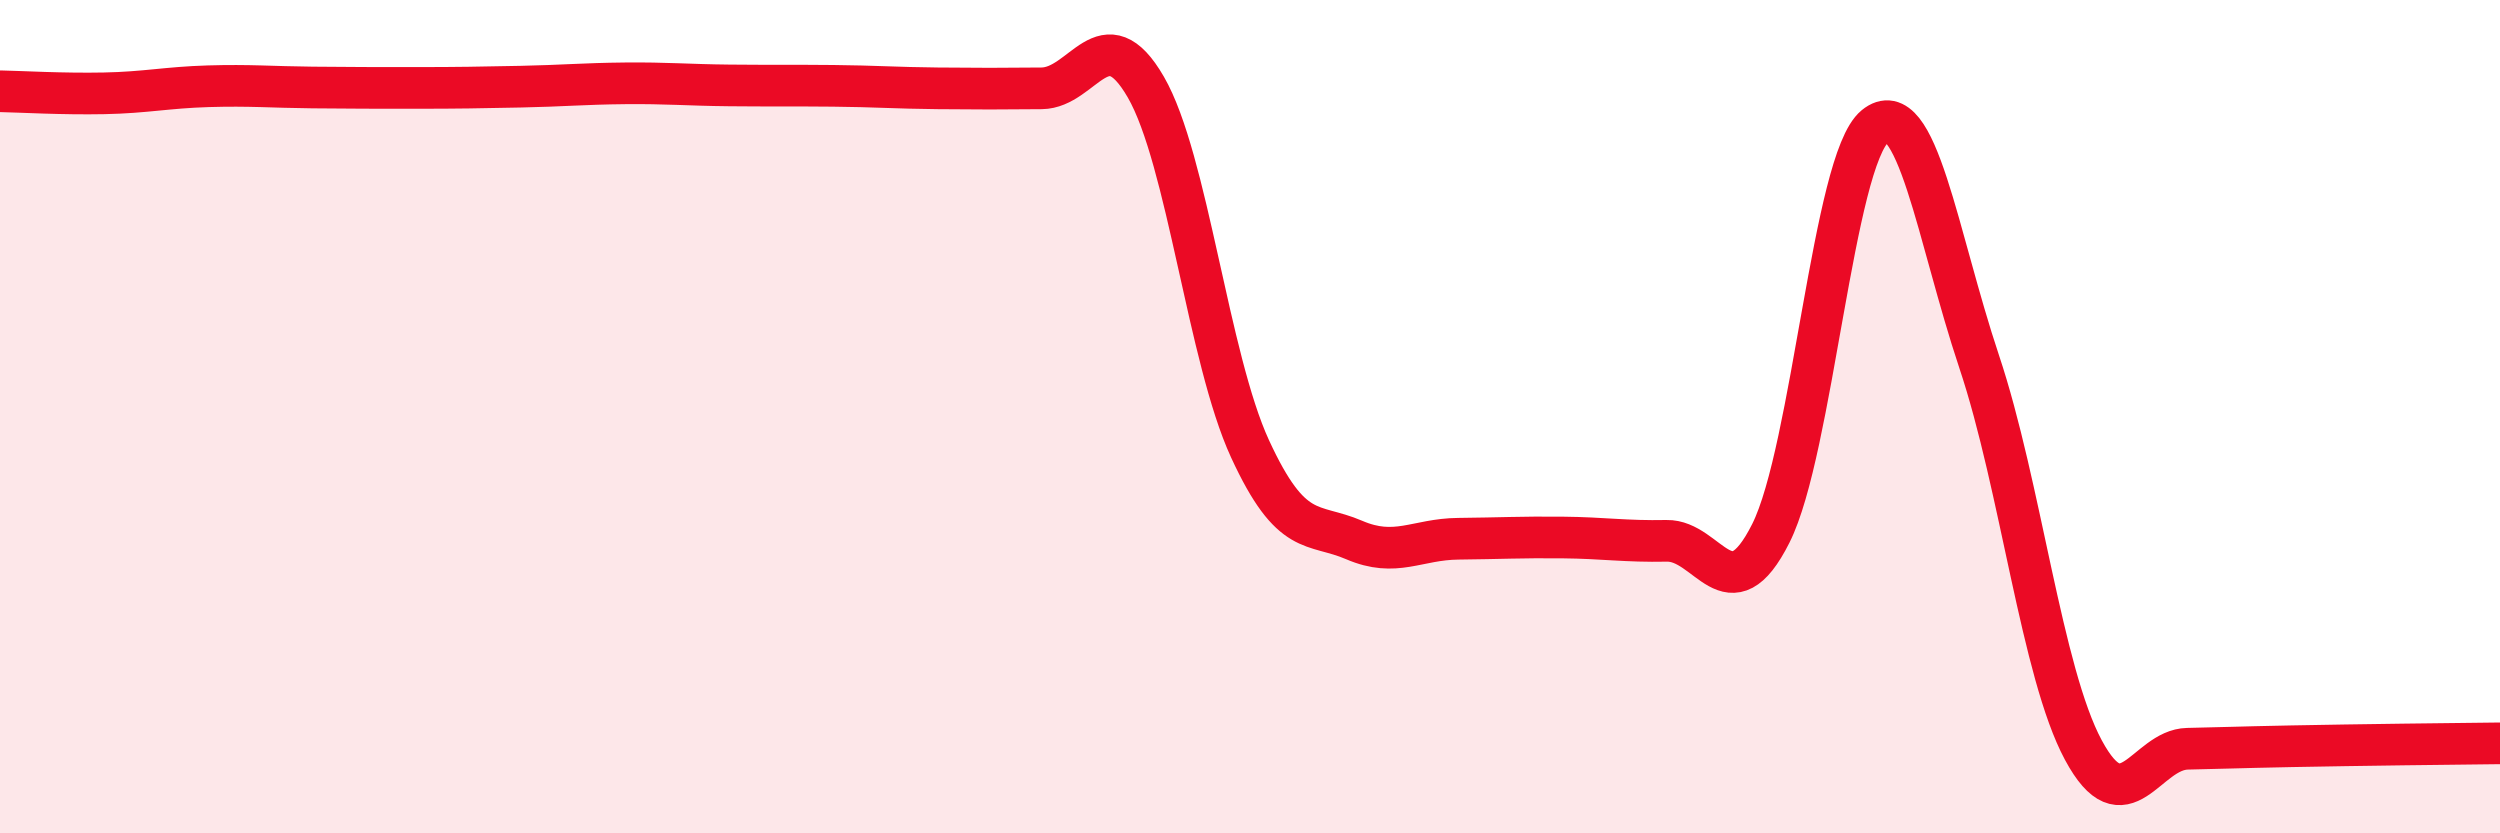
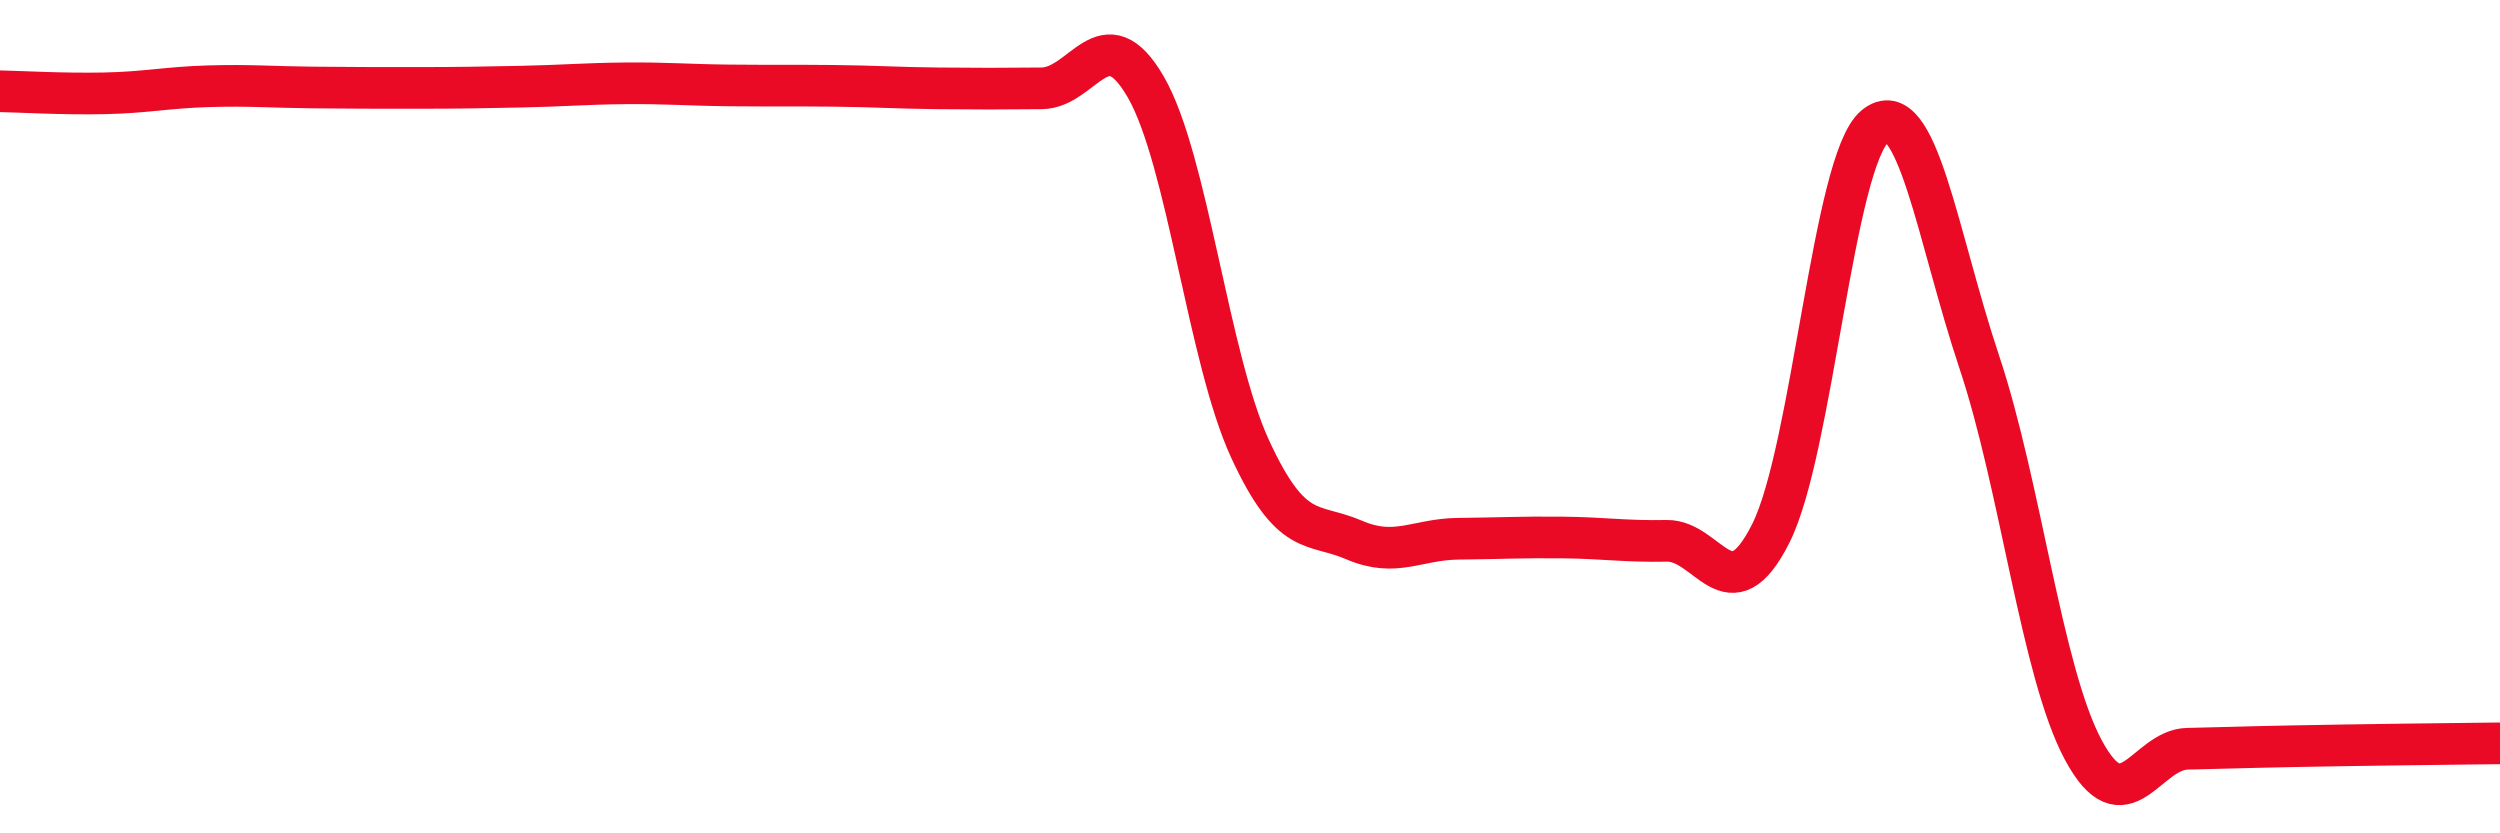
<svg xmlns="http://www.w3.org/2000/svg" width="60" height="20" viewBox="0 0 60 20">
-   <path d="M 0,2.19 C 0.5,2.2 1.5,2.26 2.5,2.24 C 3.5,2.22 4,2.1 5,2.07 C 6,2.04 6.5,2.09 7.5,2.1 C 8.5,2.11 9,2.11 10,2.11 C 11,2.11 11.5,2.1 12.5,2.08 C 13.5,2.06 14,2.01 15,2 C 16,1.99 16.5,2.04 17.5,2.05 C 18.5,2.06 19,2.05 20,2.06 C 21,2.07 21.5,2.11 22.5,2.12 C 23.5,2.13 24,2.13 25,2.12 C 26,2.11 26.5,0.36 27.5,2.09 C 28.5,3.82 29,8.6 30,10.77 C 31,12.94 31.5,12.53 32.5,12.96 C 33.5,13.39 34,12.94 35,12.93 C 36,12.92 36.5,12.89 37.5,12.9 C 38.5,12.91 39,13 40,12.98 C 41,12.96 41.5,14.79 42.5,12.8 C 43.5,10.81 44,3.85 45,3.03 C 46,2.21 46.5,5.69 47.5,8.68 C 48.5,11.67 49,16.14 50,18 C 51,19.86 51.5,17.99 52.5,17.97 C 53.5,17.95 53.5,17.94 55,17.91 C 56.5,17.88 59,17.85 60,17.84L60 20L0 20Z" fill="#EB0A25" opacity="0.1" stroke-linecap="round" stroke-linejoin="round" />
  <path d="M 0,2.19 C 0.5,2.2 1.5,2.26 2.5,2.24 C 3.5,2.22 4,2.1 5,2.07 C 6,2.04 6.5,2.09 7.5,2.1 C 8.5,2.11 9,2.11 10,2.11 C 11,2.11 11.5,2.1 12.5,2.08 C 13.5,2.06 14,2.01 15,2 C 16,1.99 16.5,2.04 17.5,2.05 C 18.5,2.06 19,2.05 20,2.06 C 21,2.07 21.5,2.11 22.5,2.12 C 23.5,2.13 24,2.13 25,2.12 C 26,2.11 26.5,0.36 27.5,2.09 C 28.5,3.82 29,8.6 30,10.77 C 31,12.94 31.5,12.53 32.5,12.96 C 33.5,13.39 34,12.94 35,12.93 C 36,12.92 36.5,12.89 37.5,12.9 C 38.5,12.91 39,13 40,12.98 C 41,12.96 41.5,14.79 42.5,12.8 C 43.5,10.81 44,3.85 45,3.03 C 46,2.21 46.5,5.69 47.5,8.68 C 48.5,11.67 49,16.14 50,18 C 51,19.86 51.5,17.99 52.5,17.97 C 53.5,17.95 53.5,17.94 55,17.91 C 56.5,17.88 59,17.85 60,17.84" stroke="#EB0A25" stroke-width="1" fill="none" stroke-linecap="round" stroke-linejoin="round" />
</svg>